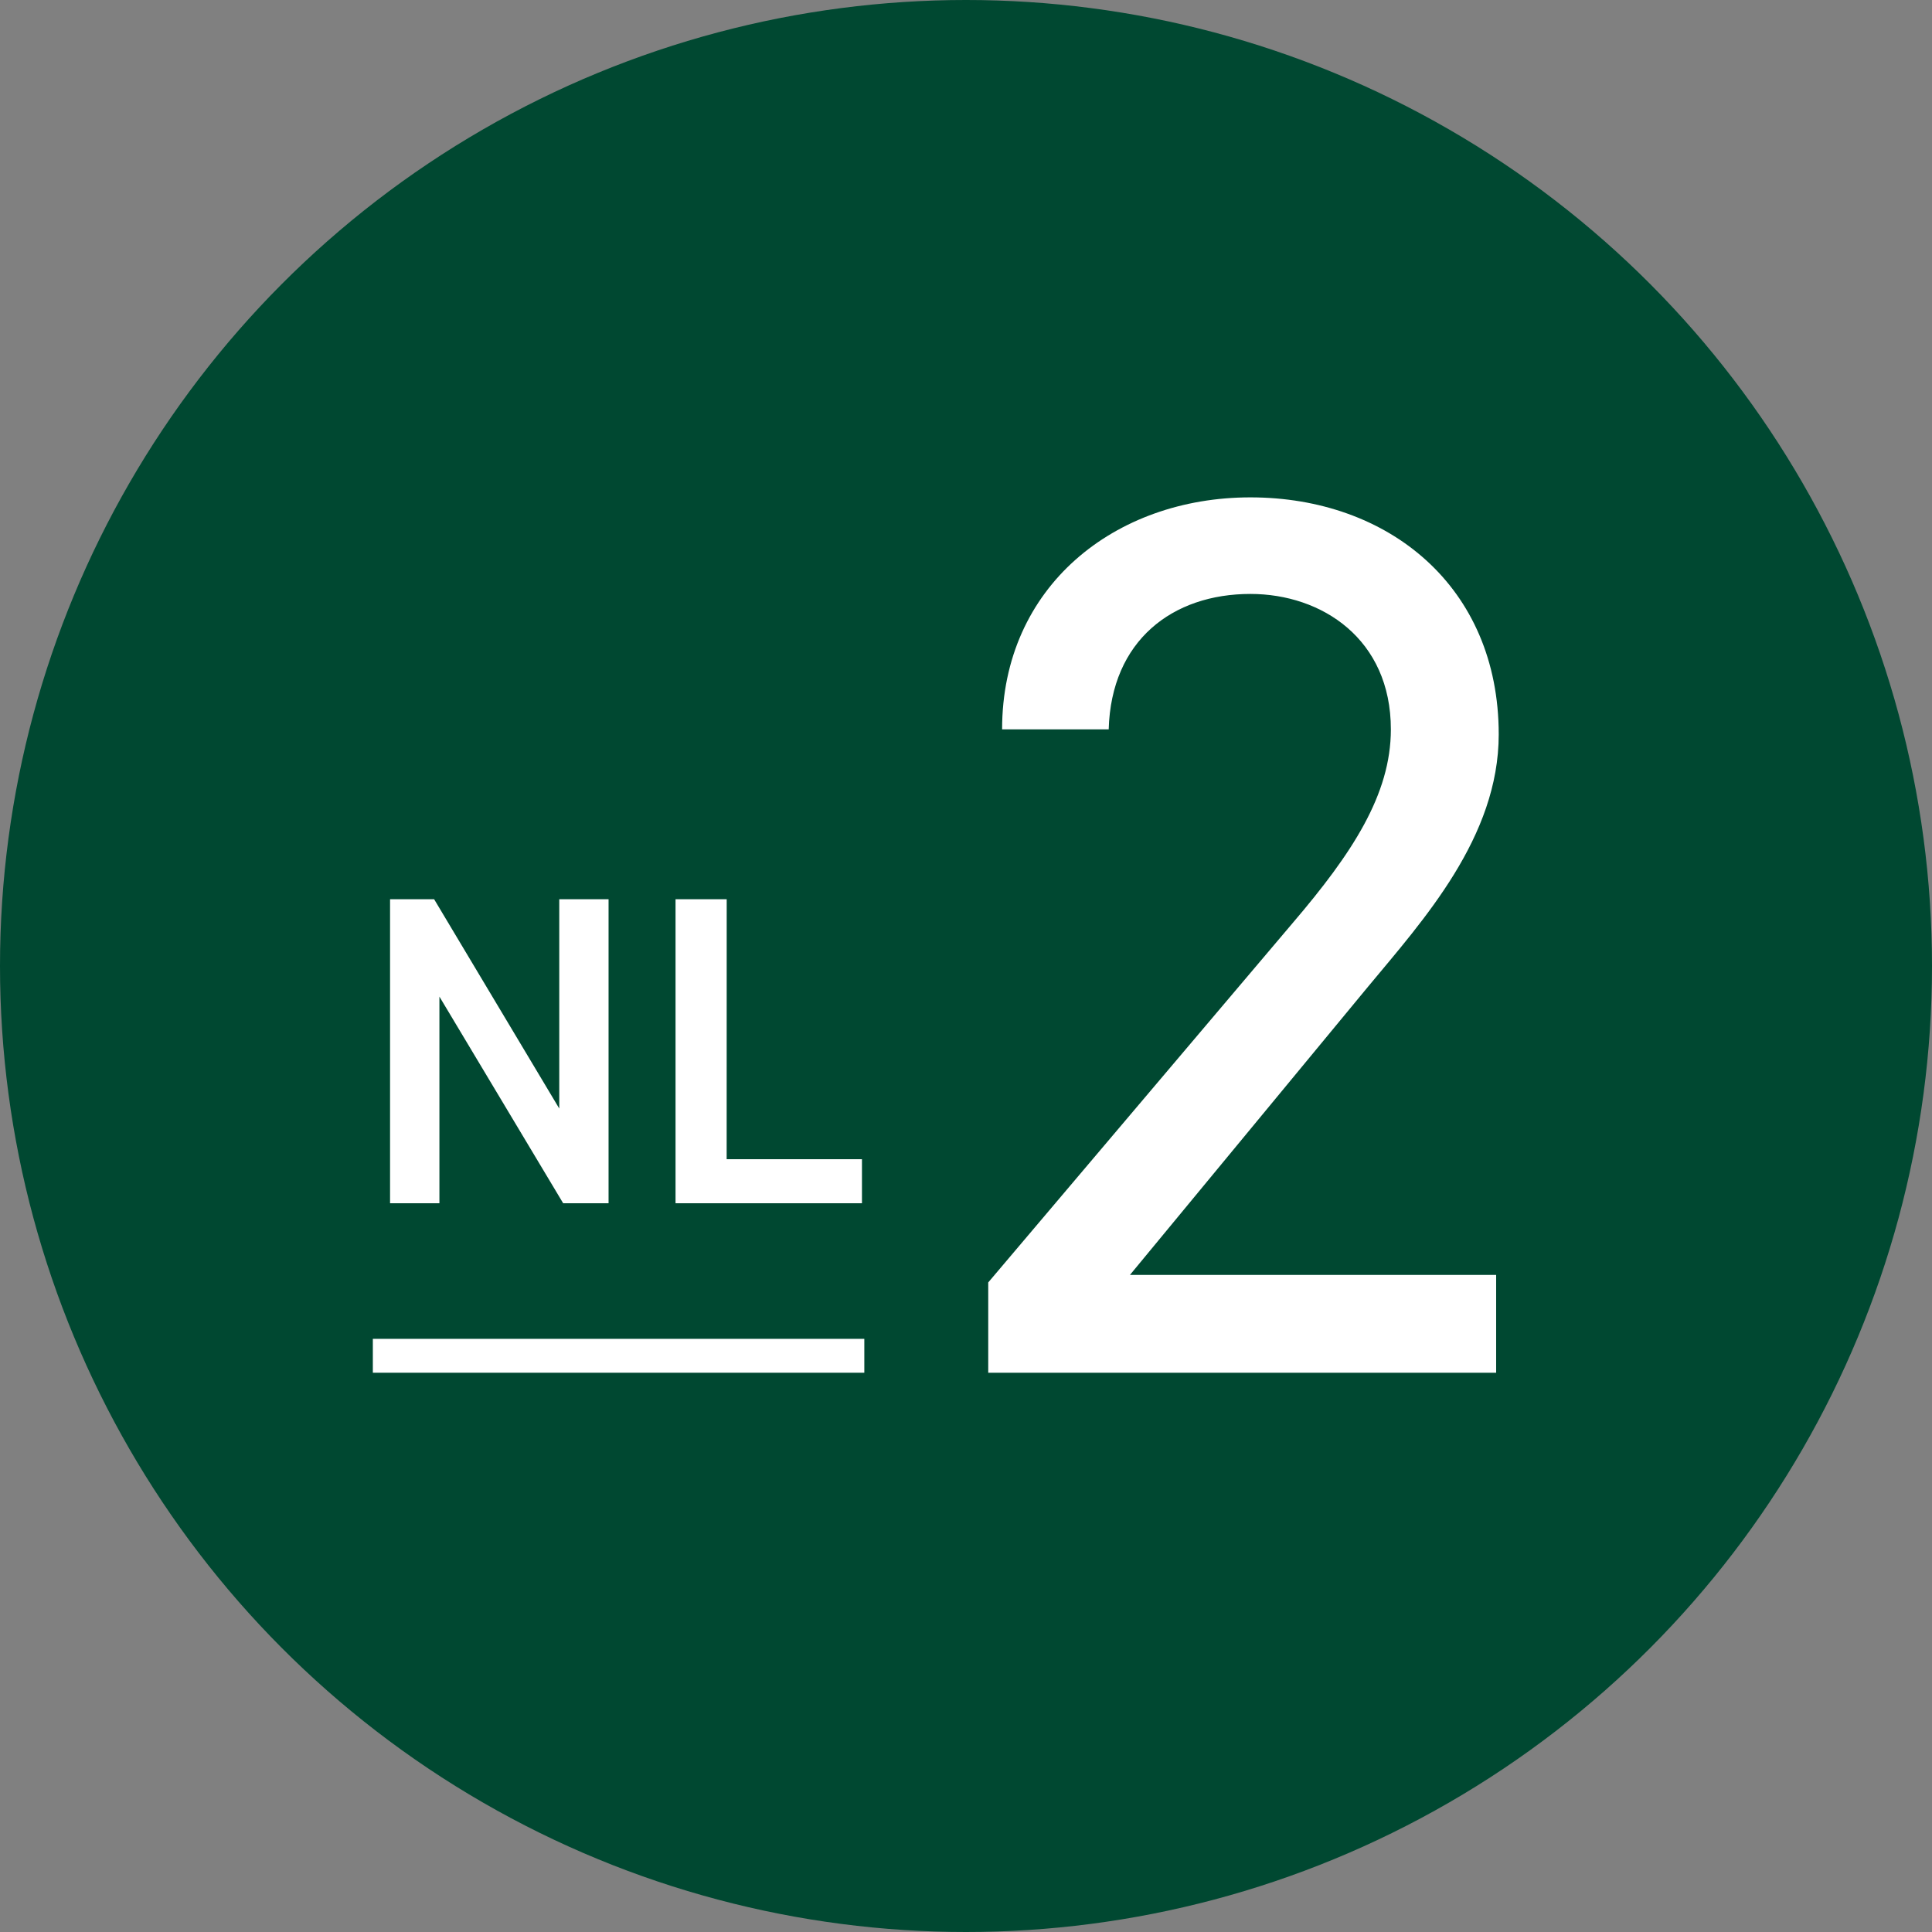
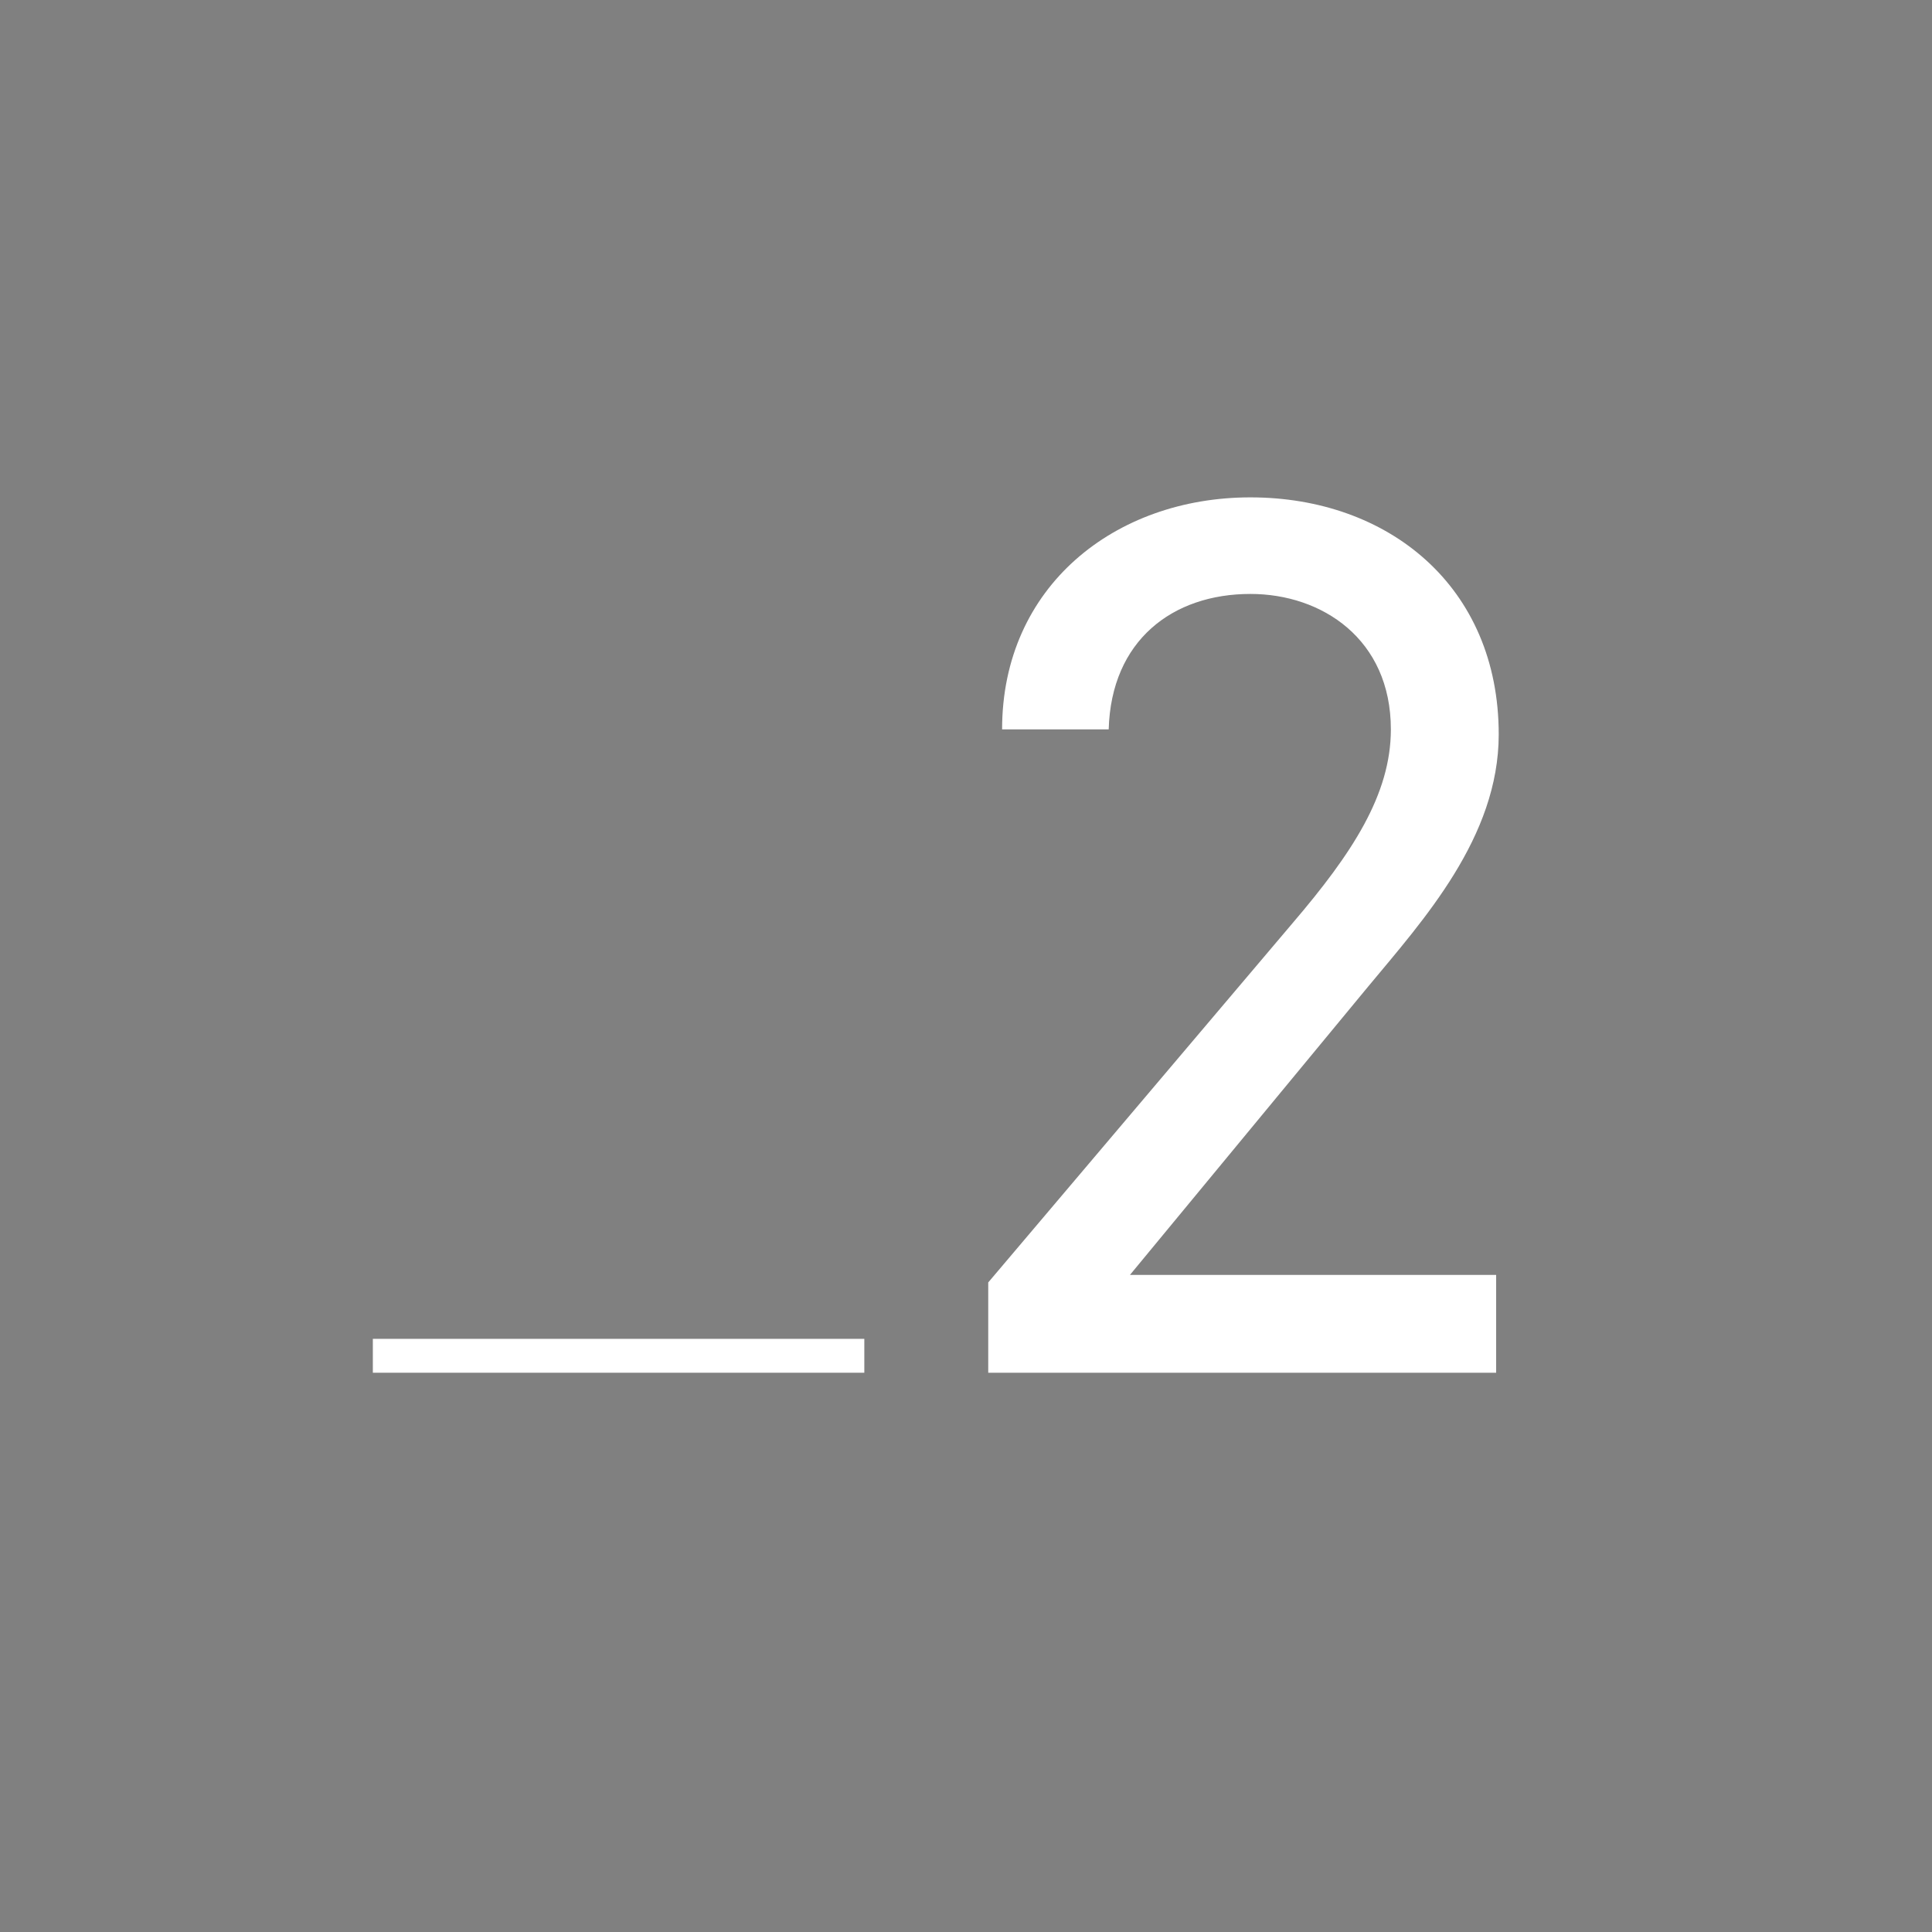
<svg xmlns="http://www.w3.org/2000/svg" width="114" height="114" viewBox="0 0 114 114">
  <rect x="0" y="0" width="114" height="114" fill="#808080" stroke="none" />
  <g transform="translate(-598 -5562)">
-     <circle cx="57" cy="57" r="57" transform="translate(598 5562)" fill="#004831" />
    <g transform="translate(-5 -2)">
      <path d="M14.282-5.772H-7.326l14.06-17.02c3.256-3.922,7.7-8.806,7.7-14.874,0-8.732-6.512-13.986-14.652-13.986-7.992,0-14.652,5.254-14.652,13.69h6.29c.148-5.254,3.774-7.992,8.362-7.992,4.218,0,8.288,2.664,8.288,7.992,0,3.848-2.294,7.326-5.772,11.4L-15.688-5.328V0h29.97Z" transform="translate(677 5645)" fill="#fff" />
      <g transform="translate(1 1)">
-         <path d="M-3-17.94V-5.59l-7.384-12.35h-2.6V0h2.912V-12.194L-2.769,0H-.091V-17.94Zm9.88,0H3.861V0h11V-2.6H6.877Z" transform="translate(638 5634)" fill="#fff" />
        <rect width="29" height="2" transform="translate(624 5642)" fill="#fff" />
      </g>
    </g>
  </g>
</svg>